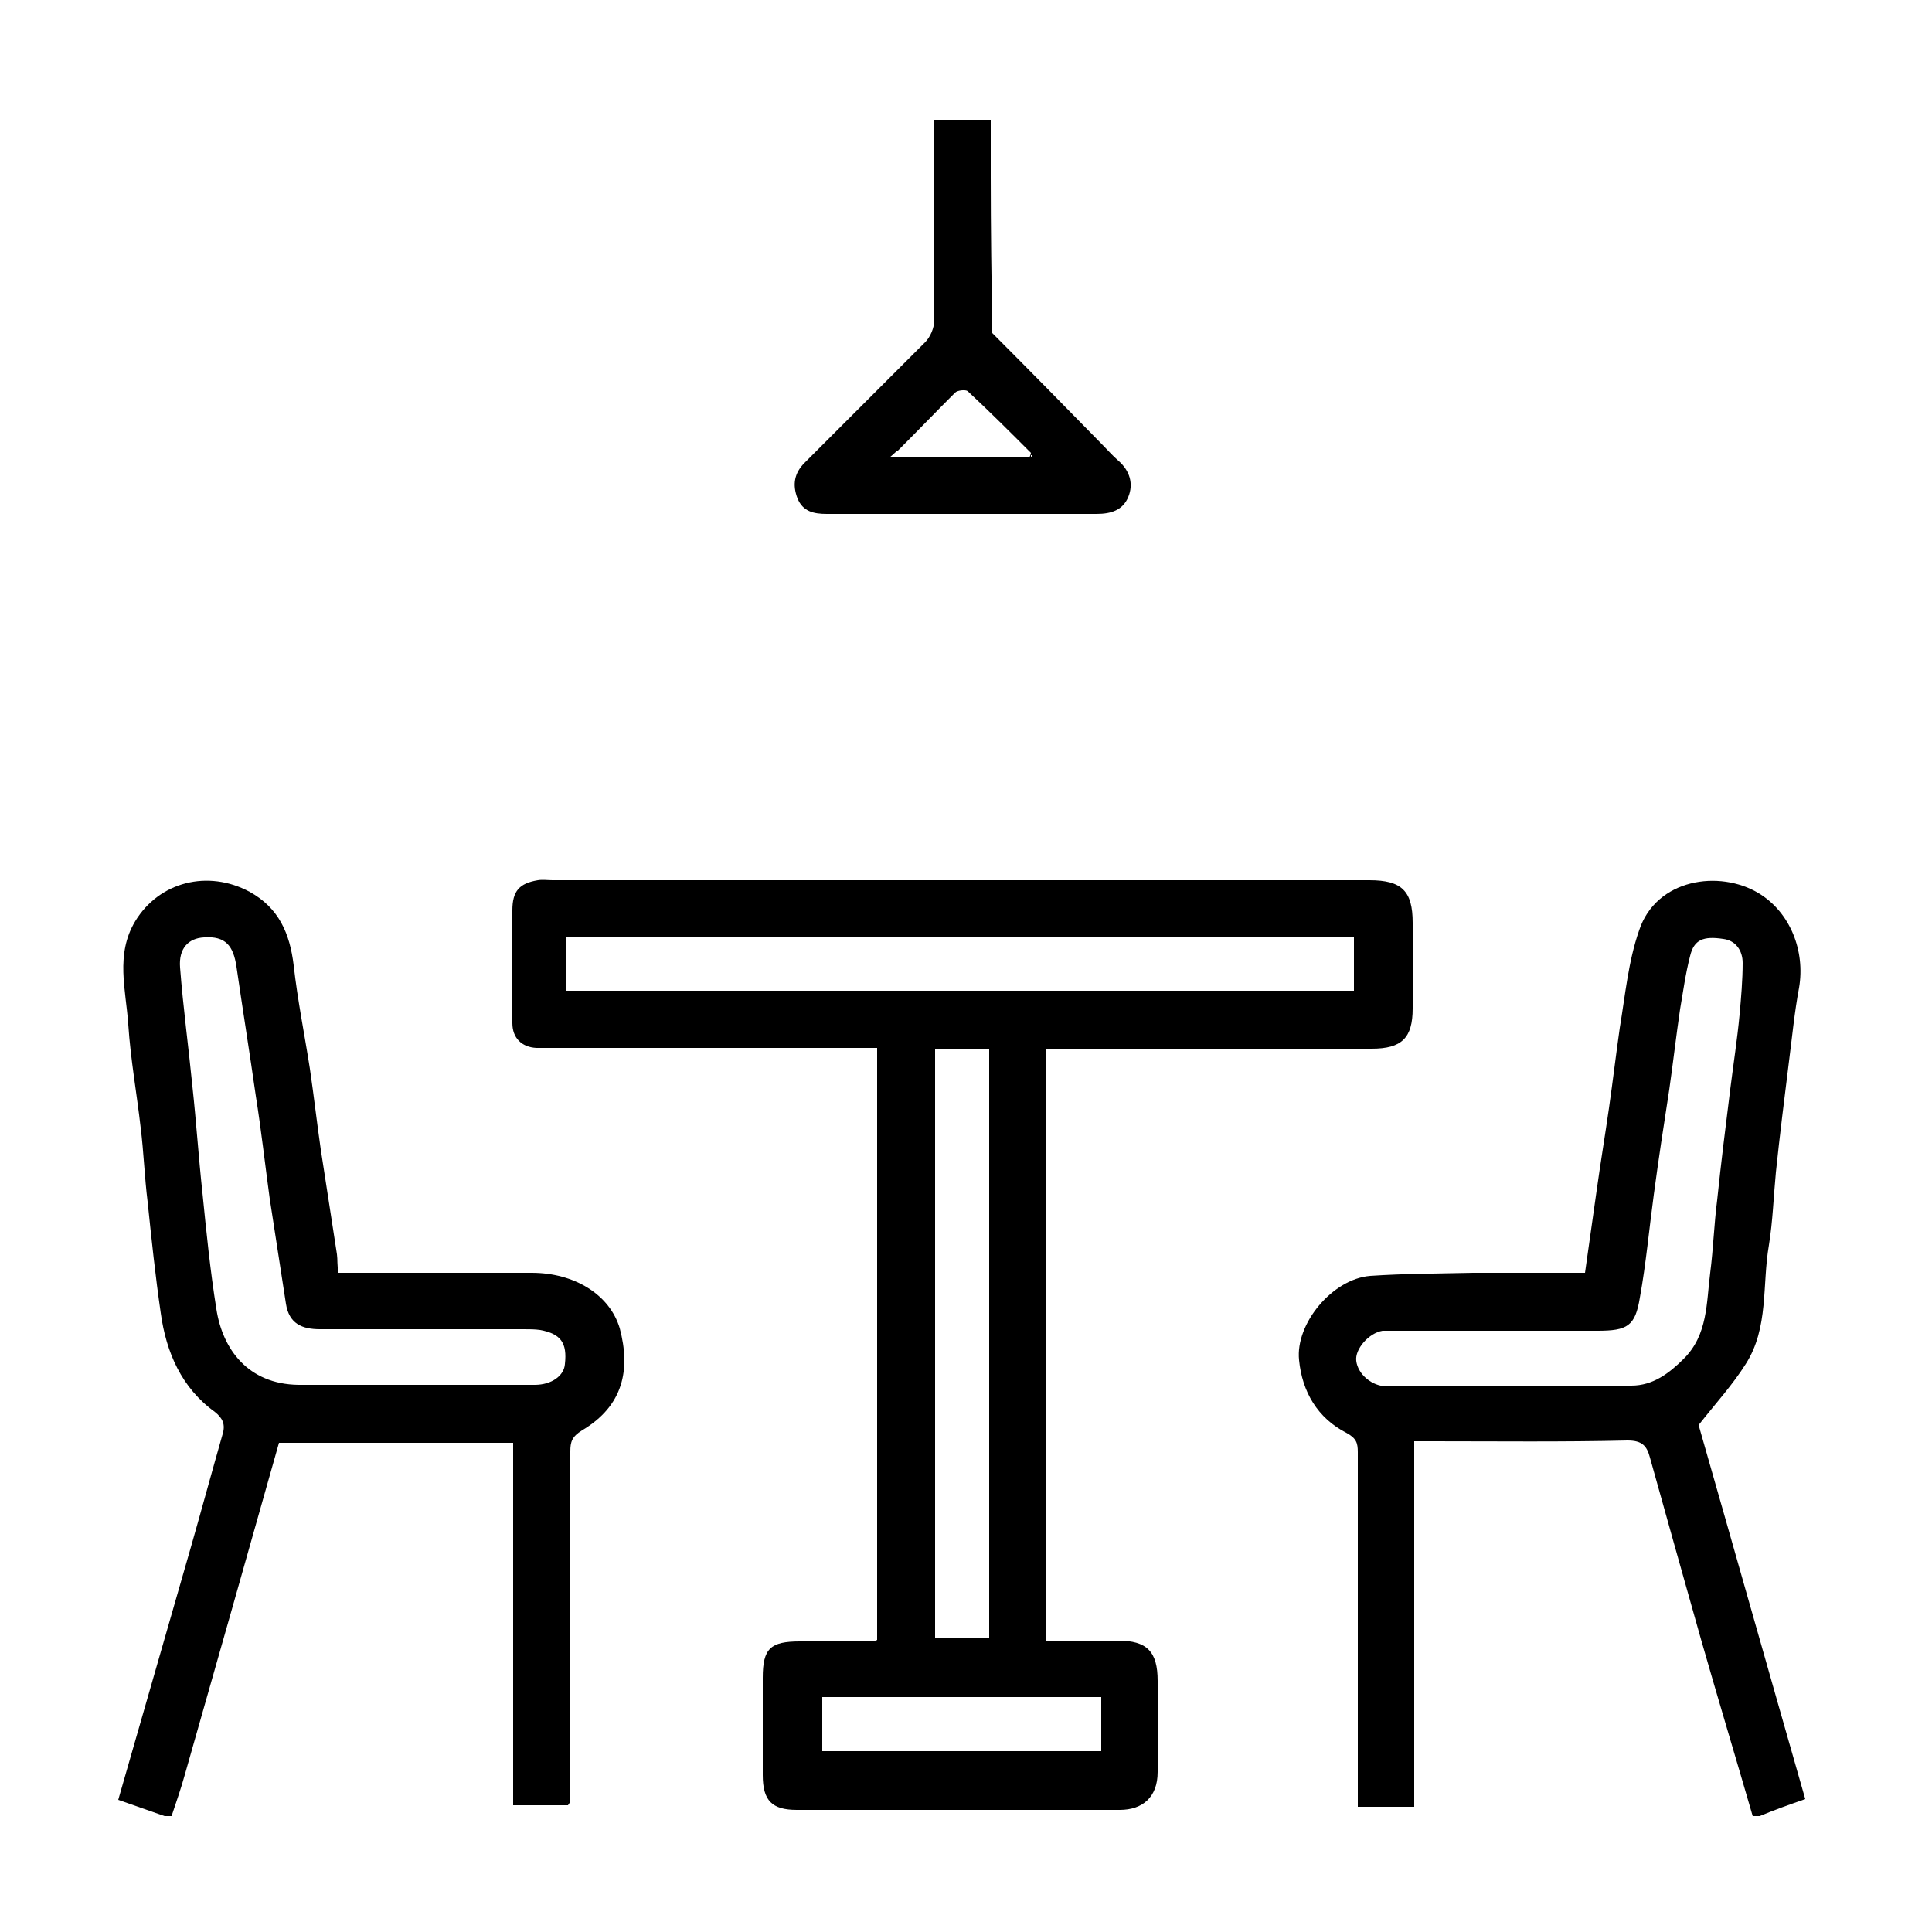
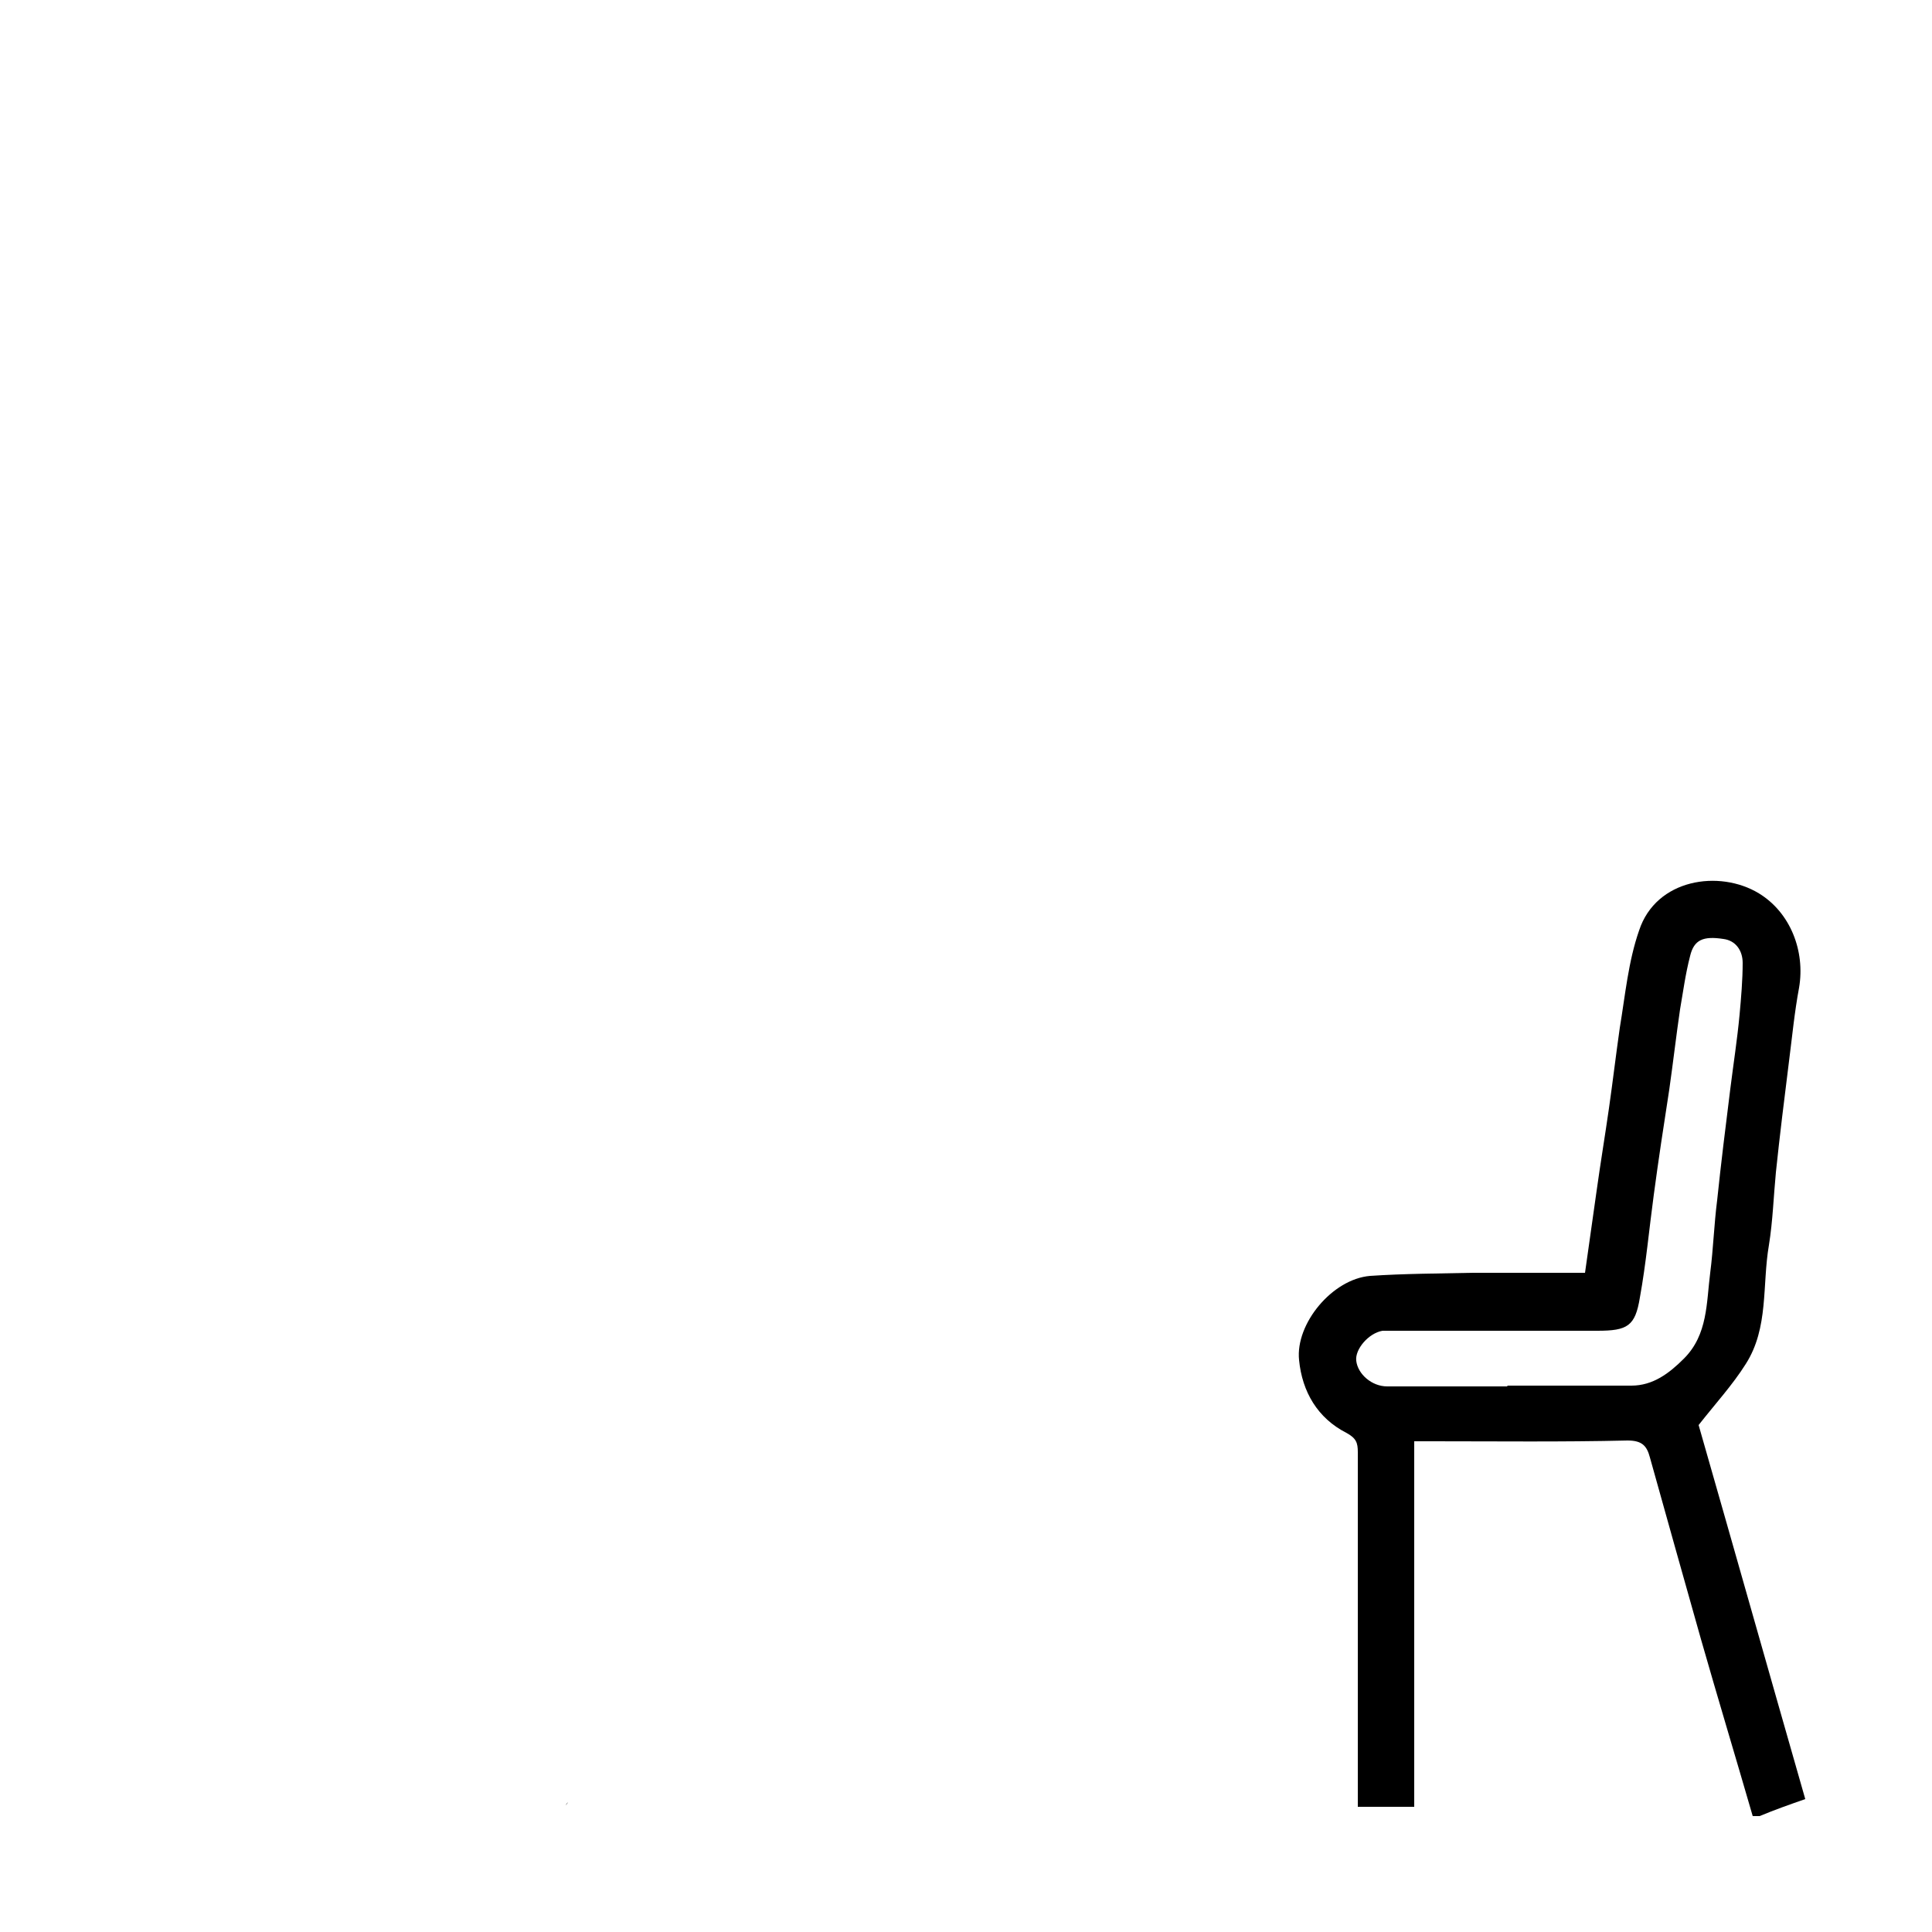
<svg xmlns="http://www.w3.org/2000/svg" id="Layer_1" data-name="Layer 1" viewBox="0 0 25 25">
  <defs>
    <style>
      .cls-1 {
        fill: #1f1f1f;
      }
    </style>
  </defs>
  <path d="m22.68,23.5c-.22-.76-.45-1.52-.67-2.29-.22-.78-.44-1.56-.66-2.35-.04-.15-.1-.22-.29-.22-.84.02-1.69.01-2.53.01-.07,0-.14,0-.23,0v4.73h-.73v-.22c0-1.46,0-2.92,0-4.37,0-.12-.02-.18-.15-.25-.37-.19-.57-.53-.61-.94-.05-.47.43-1.05.92-1.09.44-.03.88-.03,1.32-.04.49,0,.97,0,1.46,0,.05-.36.1-.71.15-1.06.05-.36.11-.72.16-1.07.05-.35.09-.69.14-1.04.07-.42.11-.86.25-1.26.22-.67,1.04-.79,1.55-.48.41.25.6.75.52,1.22-.06.32-.09.64-.13.95-.06.48-.12.96-.17,1.44-.03.31-.04.63-.09.94-.09.52,0,1.07-.3,1.54-.17.27-.39.51-.61.79.45,1.57.91,3.2,1.38,4.84-.2.07-.4.14-.59.22h-.09Zm-3.18-5.57s0,0,0,0c.54,0,1.07,0,1.61,0,.28,0,.49-.16.68-.35.31-.31.29-.72.34-1.11.04-.31.05-.63.09-.94.05-.48.11-.96.17-1.44.04-.32.09-.64.12-.96.02-.22.04-.45.04-.67,0-.16-.09-.29-.25-.31-.26-.04-.38.01-.43.22-.06.23-.09.46-.13.69-.05.34-.09.69-.14,1.04-.07.45-.14.91-.2,1.36-.06.44-.1.89-.18,1.33-.06.37-.16.43-.55.43-.86,0-1.71,0-2.57,0-.07,0-.14,0-.21,0-.18.03-.36.24-.34.39.02.17.2.33.4.33.52,0,1.04,0,1.56,0Z" />
-   <path d="m7.32,23.36h-.68v-4.69h-3.03c-.4,1.42-.81,2.86-1.22,4.3-.05.18-.11.35-.17.53h-.09c-.2-.07-.4-.14-.6-.21.32-1.11.63-2.19.94-3.27.14-.49.27-.97.41-1.46.04-.13,0-.21-.1-.29-.43-.31-.63-.77-.7-1.28-.07-.48-.12-.96-.17-1.44-.04-.32-.05-.64-.09-.96-.05-.44-.13-.88-.16-1.33-.03-.45-.17-.91.09-1.34.31-.51.94-.67,1.48-.38.38.21.52.54.57.95.05.45.14.89.21,1.34.05.34.09.69.14,1.04.07.45.14.91.21,1.36.01.07,0,.14.02.24h.23c.76,0,1.51,0,2.27,0,.55,0,1.01.28,1.14.72.14.53.05,1-.49,1.32-.13.08-.15.15-.15.27,0,1.51,0,3.03,0,4.54-.01.01-.02.02-.03.04Zm-1.98-5.44s0,0,0,0c.12,0,.24,0,.36,0,.41,0,.81,0,1.22,0,.22,0,.38-.12.39-.27.03-.27-.05-.39-.32-.44-.07-.01-.14-.01-.21-.01-.88,0-1.76,0-2.64,0-.23,0-.4-.07-.44-.33-.07-.45-.14-.91-.21-1.36-.06-.44-.11-.89-.18-1.33-.08-.56-.17-1.12-.25-1.67-.04-.27-.14-.4-.42-.38-.2.01-.33.14-.31.39.04.52.11,1.03.16,1.54.05.46.08.92.13,1.38.05.5.1,1,.18,1.5.08.52.41.97,1.06.98.49,0,.97,0,1.46,0Z" />
-   <path d="m11.35,21.22v-7.66h-.23c-1.31,0-2.62,0-3.92,0-.09,0-.17,0-.26,0-.19-.01-.31-.13-.31-.32,0-.49,0-.97,0-1.46,0-.25.09-.35.33-.39.06-.01.13,0,.19,0,3.52,0,7.05,0,10.57,0,.42,0,.56.14.56.55,0,.37,0,.74,0,1.11,0,.38-.14.52-.53.52-1.32,0-2.64,0-3.97,0-.08,0-.15,0-.24,0v7.66c.31,0,.62,0,.93,0,.37,0,.51.14.51.52,0,.39,0,.79,0,1.18,0,.33-.2.49-.49.49-1.39,0-2.79,0-4.18,0-.32,0-.44-.12-.44-.45,0-.42,0-.84,0-1.26,0-.38.1-.47.48-.47.32,0,.64,0,.97,0Zm6.17-9.1H7.33v.7h10.19v-.7Zm-5.42,1.45v7.63h.7v-7.63h-.7Zm-1.46,9.09h3.61v-.7h-3.61v.7Z" />
-   <path d="m12.09,1.55h.73c0,.25,0,.49,0,.73,0,.68.01,1.36.02,2.03.48.48.95.96,1.43,1.45.07.07.13.14.2.2.15.13.2.3.13.47-.07.17-.22.22-.41.22-1.16,0-2.33,0-3.49,0-.17,0-.31-.03-.38-.2-.07-.18-.04-.33.09-.46.52-.52,1.04-1.04,1.56-1.56.07-.07.12-.19.12-.29,0-.79,0-1.57,0-2.36v-.22Zm-.48,4.28s-.05.05-.1.09c.06,0,.08,0,.11,0h1.7s.02-.04.02-.06c-.27-.27-.54-.54-.82-.8-.03-.02-.13-.01-.16.02-.25.25-.5.51-.75.76Zm1.73.06s0,.01,0,.01c0,0,0,.01.01.02,0,0,0-.02,0-.03,0,0-.01,0-.02,0Z" />
  <path class="cls-1" d="m7.32,23.36s.02-.02.03-.04c-.01.01-.02.02-.03.04Z" />
</svg>